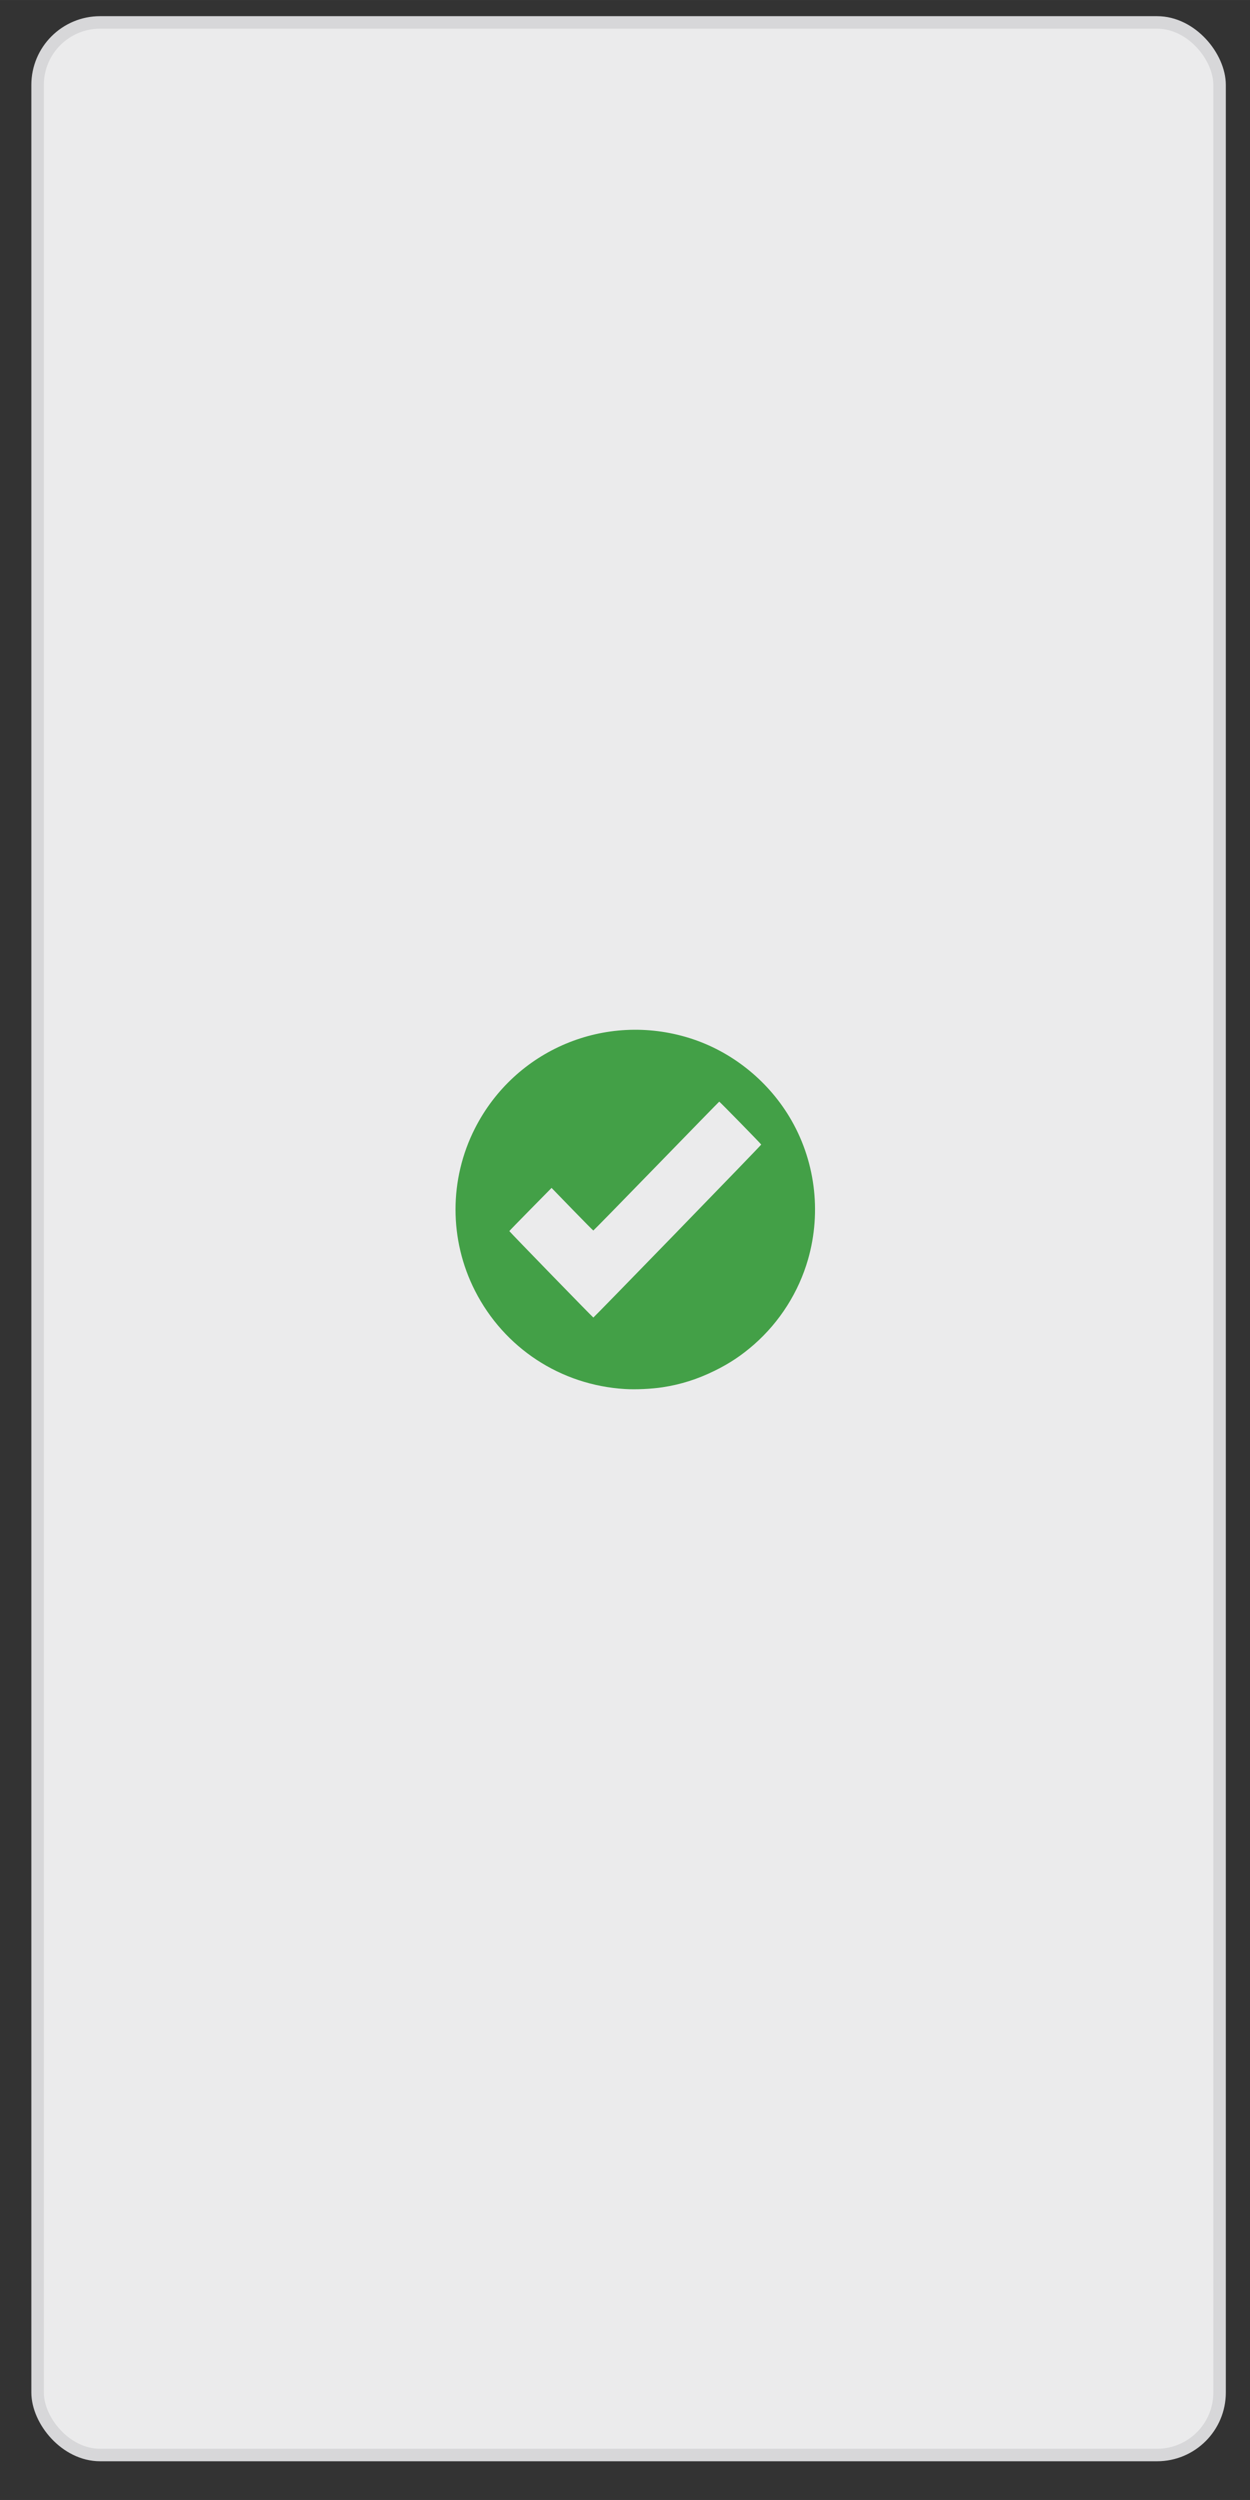
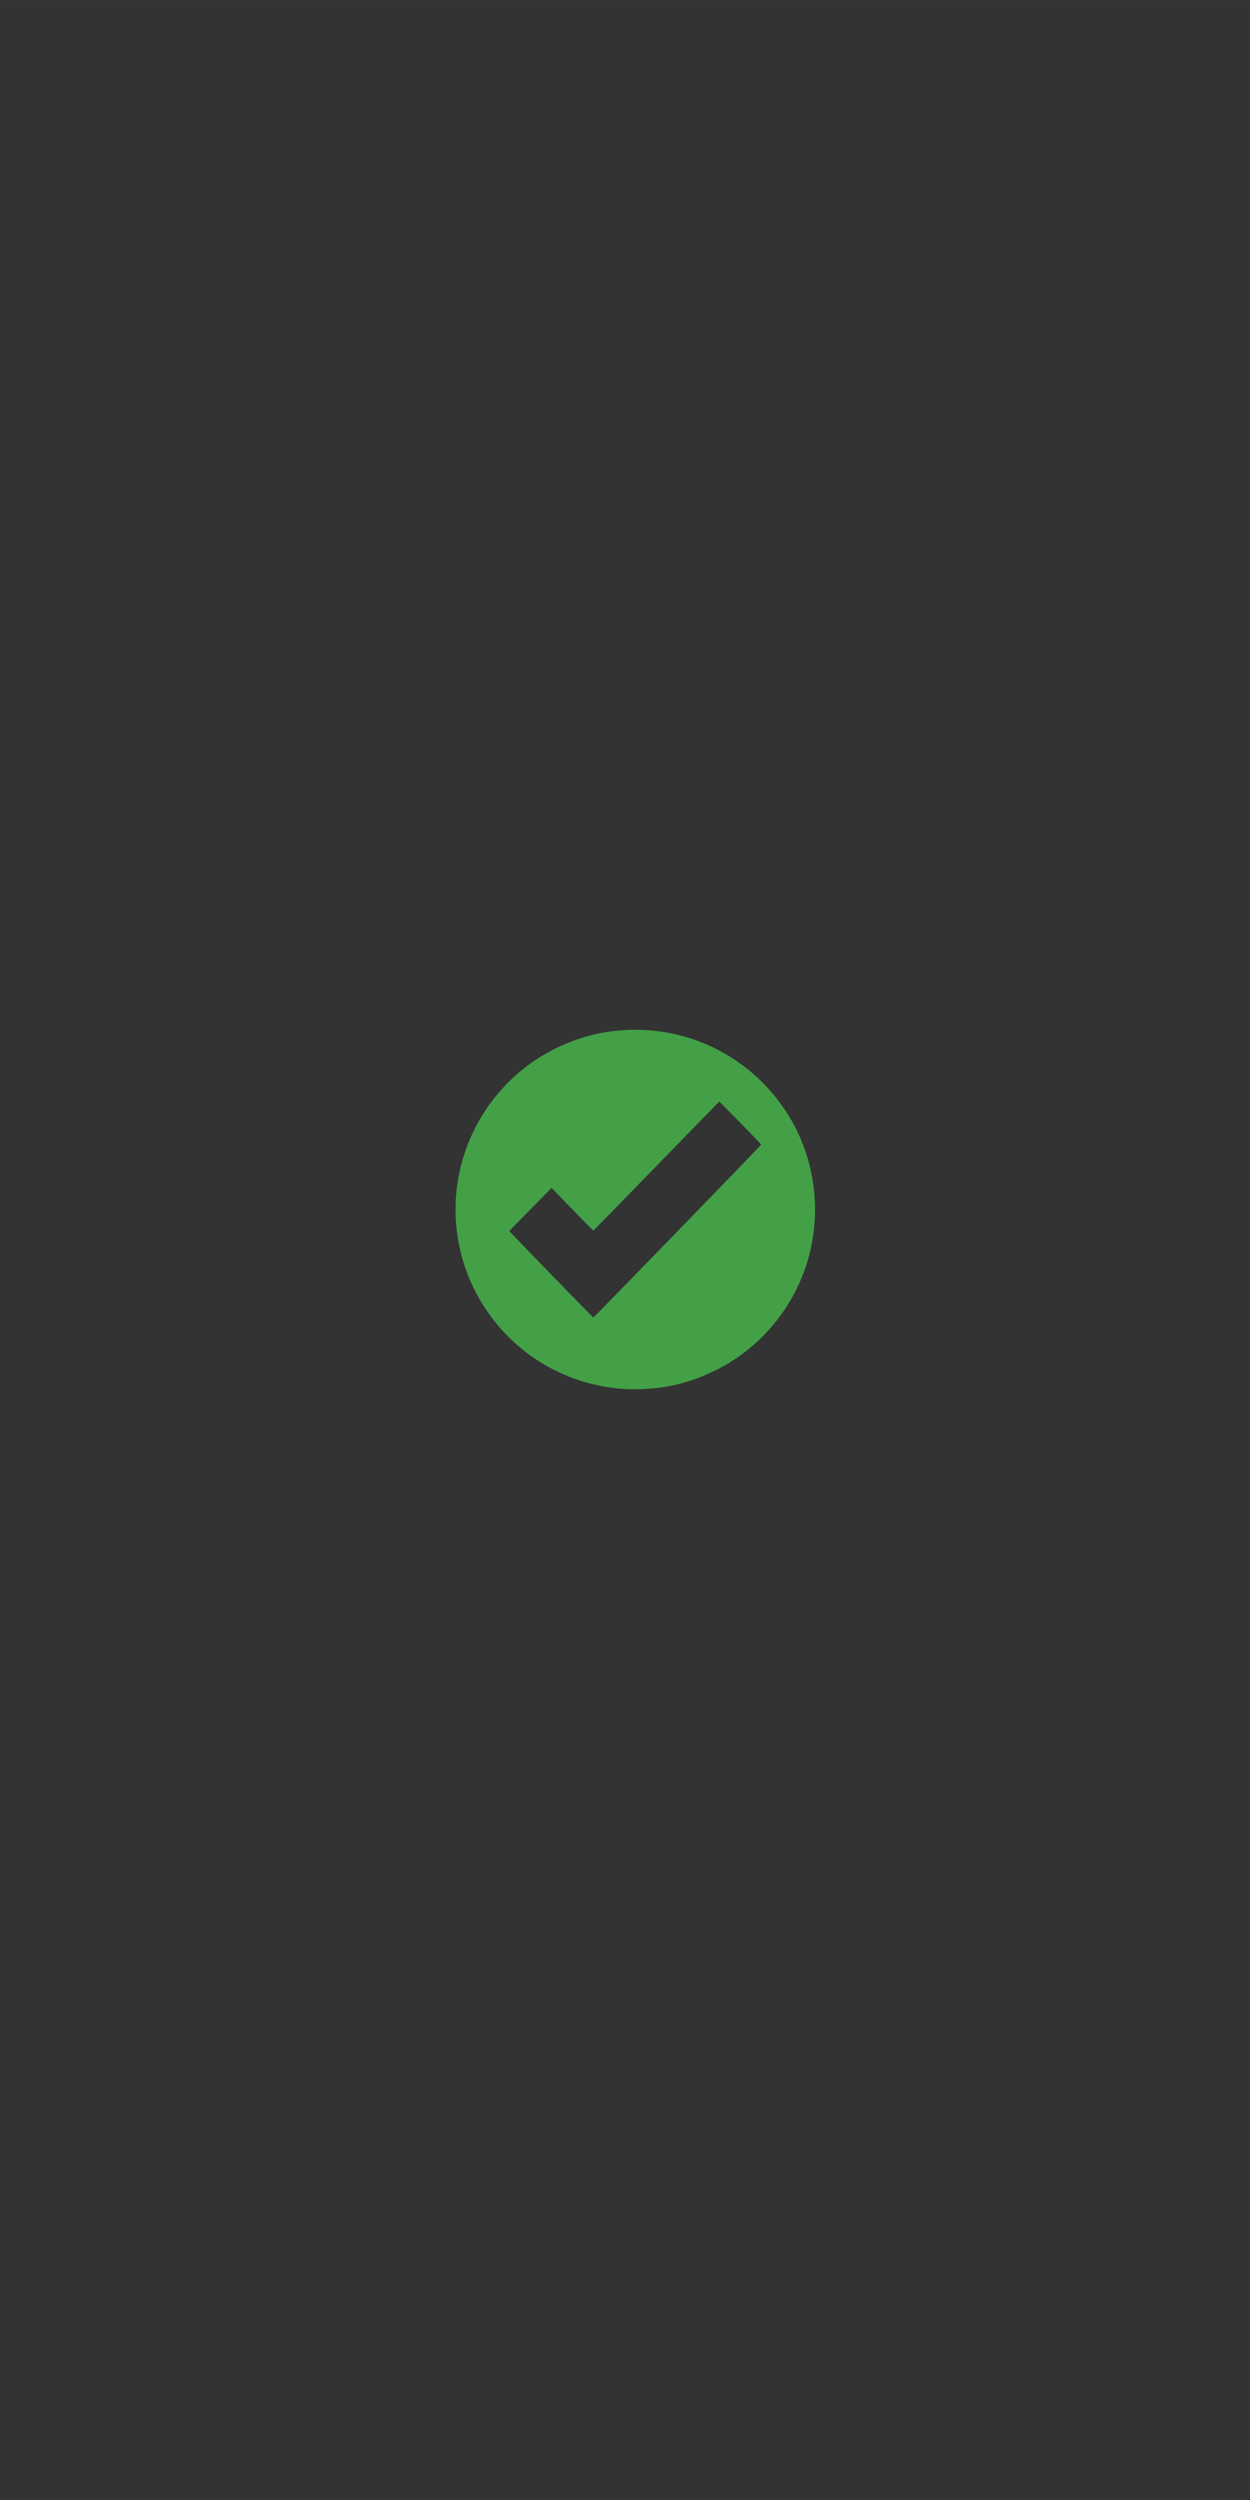
<svg xmlns="http://www.w3.org/2000/svg" xmlns:ns1="http://www.inkscape.org/namespaces/inkscape" xmlns:ns2="http://sodipodi.sourceforge.net/DTD/sodipodi-0.dtd" width="200" height="400" viewBox="0 0 52.917 105.833" version="1.1" id="svg5" ns1:version="1.1.2 (b8e25be833, 2022-02-05)" ns2:docname="long-selected.svg">
  <rect x="0" y="0" width="52.917" height="105.833" fill="#333333" stroke="none" />
  <ns2:namedview id="namedview7" pagecolor="#ffffff" bordercolor="#666666" borderopacity="1.0" ns1:pageshadow="2" ns1:pageopacity="0.0" ns1:pagecheckerboard="0" ns1:document-units="px" showgrid="false" units="px" width="400px" ns1:zoom="1.3594128" ns1:cx="99.67539" ns1:cy="252.68263" ns1:window-width="1920" ns1:window-height="991" ns1:window-x="-9" ns1:window-y="-9" ns1:window-maximized="1" ns1:current-layer="layer1" />
  <defs id="defs2" />
  <g ns1:label="Layer 1" ns1:groupmode="layer" id="layer1">
-     <rect style="fill:#ebebec;fill-opacity:1;stroke:#d7d7d9;stroke-width:0.529;stroke-linecap:round;stroke-linejoin:round;stroke-miterlimit:4;stroke-dasharray:none;stroke-opacity:1" id="rect846" width="50.037" height="102.98" x="1.592" y="0.949" rx="2.646" ry="2.646" />
    <path style="fill:#43a047;fill-opacity:1;stroke-width:0.021" d="m 26.455,58.802 c -2.721,-0.166 -5.113,-1.734 -6.347,-4.16 -1.099,-2.16 -1.099,-4.718 0,-6.878 1.694,-3.33 5.515,-4.936 9.084,-3.818 1.743,0.546 3.268,1.748 4.224,3.331 1.086,1.797 1.375,3.997 0.792,6.033 -0.397,1.386 -1.196,2.647 -2.282,3.603 -0.525,0.461 -1.04,0.805 -1.676,1.117 -0.725,0.356 -1.424,0.578 -2.191,0.696 -0.474,0.073 -1.139,0.105 -1.605,0.076 z m 2.228,-6.68 c 1.952,-2.009 3.546,-3.66 3.542,-3.669 -0.014,-0.035 -1.762,-1.822 -1.777,-1.817 -0.009,0.003 -1.208,1.232 -2.664,2.731 -1.456,1.499 -2.656,2.725 -2.666,2.725 -0.01,0 -0.412,-0.406 -0.893,-0.902 l -0.875,-0.902 -0.894,0.908 c -0.492,0.499 -0.894,0.913 -0.894,0.92 -5.76e-4,0.019 3.538,3.66 3.557,3.66 0.009,0 1.613,-1.644 3.564,-3.653 z" id="path2298" />
  </g>
</svg>